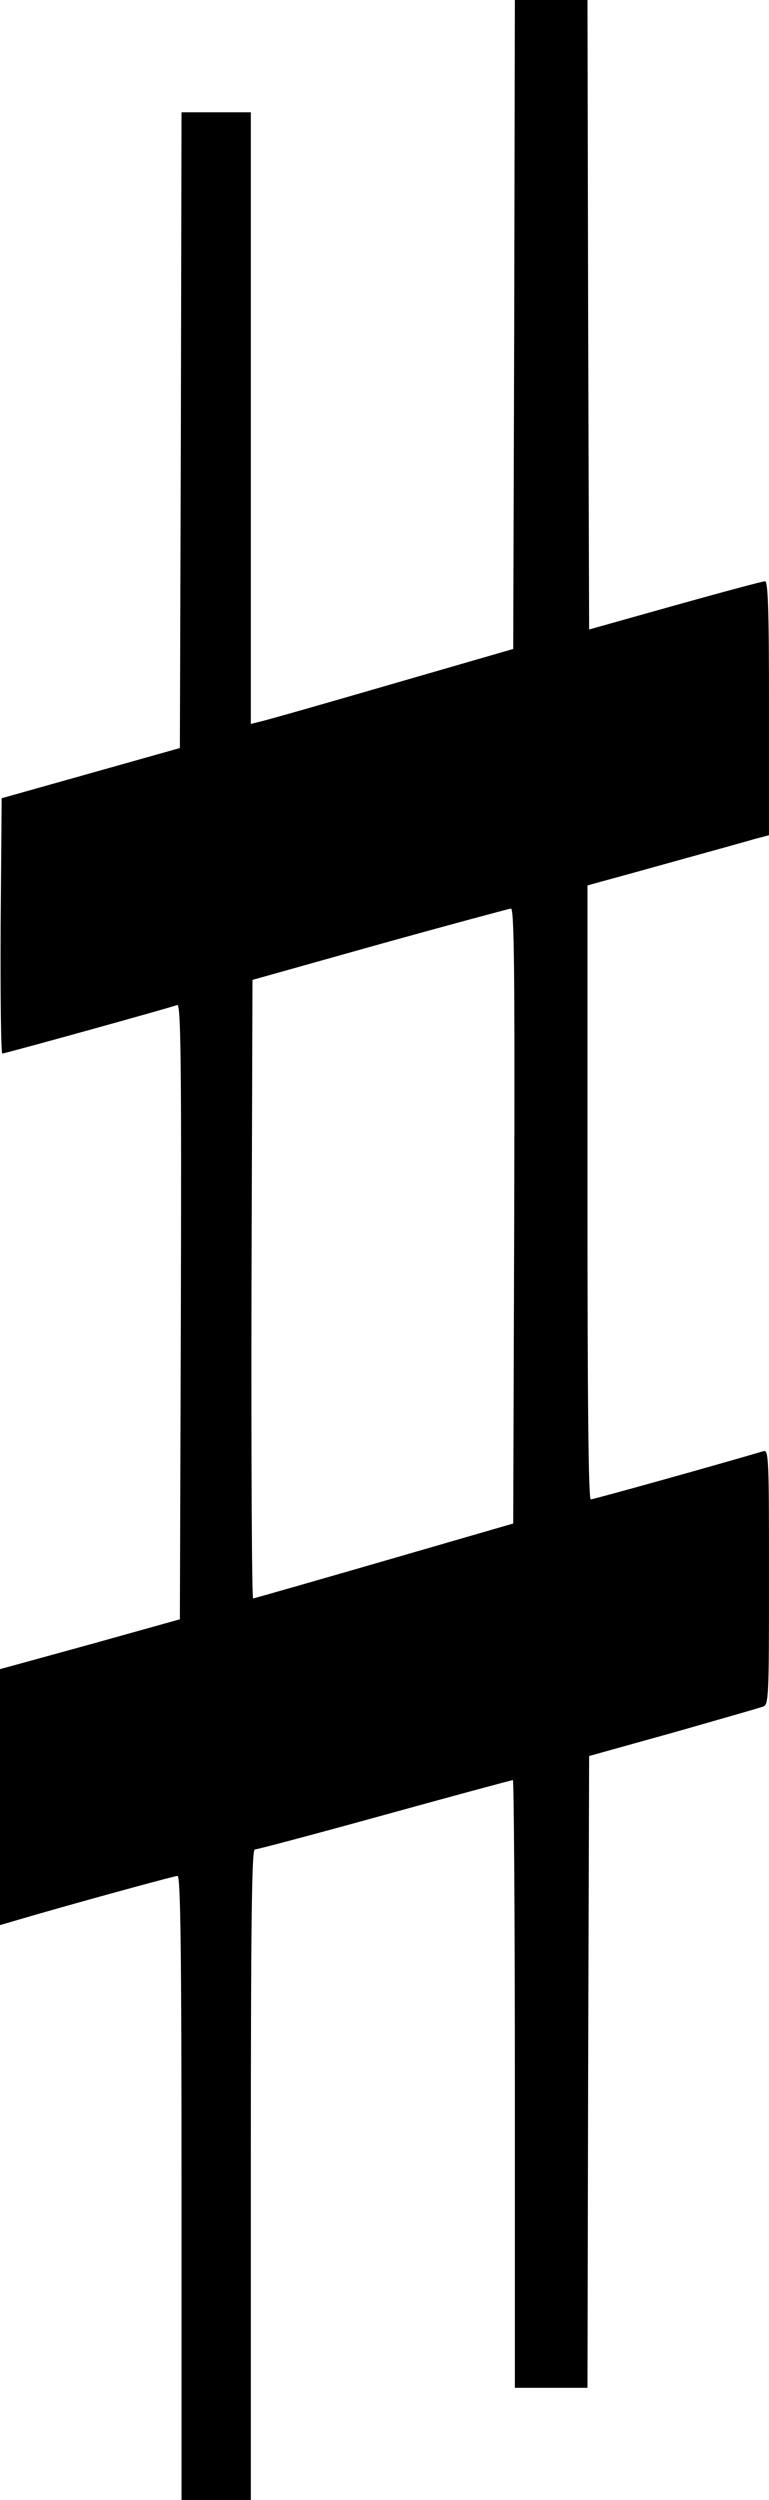
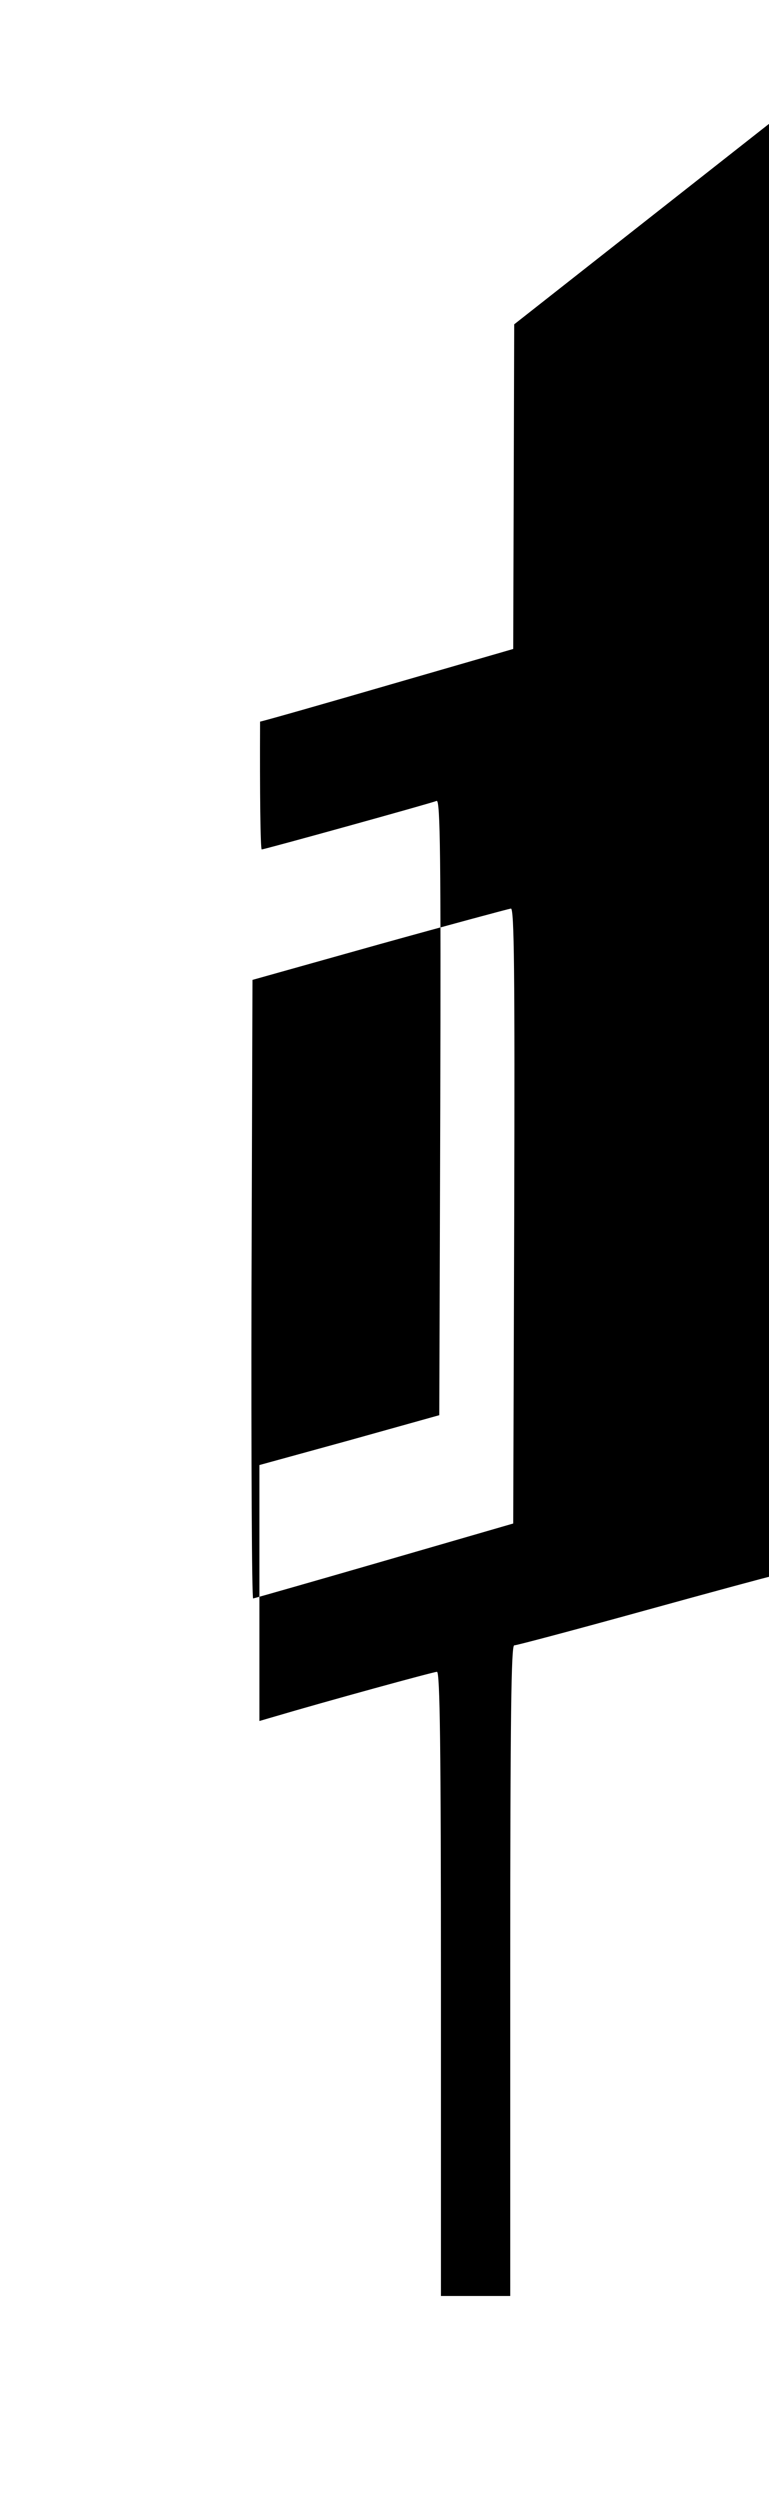
<svg xmlns="http://www.w3.org/2000/svg" width="233pt" height="757pt" viewBox="0 0 233 757" preserveAspectRatio="xMidYMid meet">
  <g transform="translate(0,757) scale(0.1,-0.1)" fill="#000000" stroke="none">
-     <path d="M1558 6588 l-3 -983 -370 -107 c-203 -59 -382 -110 -397 -113 l-28 -7 0 926 0 926 -105 0 -105 0 -2 -962 -3 -963 -270 -76 -270 -76 -3 -386 c-1 -213 1 -387 5 -387 8 0 510 139 530 147 11 4 13 -173 11 -928 l-3 -932 -272 -76 -273 -75 0 -387 0 -388 48 14 c152 45 480 135 490 135 9 0 12 -229 12 -945 l0 -945 105 0 105 0 0 985 c0 776 3 985 12 985 7 0 184 47 394 105 210 58 384 105 388 105 3 0 6 -414 6 -920 l0 -920 110 0 110 0 2 956 3 957 255 71 c140 40 263 75 273 79 16 6 17 34 17 392 0 363 -1 386 -17 381 -135 -40 -515 -146 -523 -146 -7 0 -10 289 -10 930 l0 929 43 12 c23 6 128 35 232 64 105 29 209 58 233 65 l42 11 0 384 c0 301 -3 385 -12 385 -7 0 -130 -33 -273 -73 l-260 -73 -3 953 -2 953 -110 0 -110 0 -2 -982z m0 -2700 l-3 -931 -390 -113 c-214 -62 -393 -113 -398 -114 -4 0 -6 421 -5 937 l3 936 385 108 c212 59 391 107 398 108 10 1 12 -188 10 -931z" />
+     <path d="M1558 6588 l-3 -983 -370 -107 c-203 -59 -382 -110 -397 -113 c-1 -213 1 -387 5 -387 8 0 510 139 530 147 11 4 13 -173 11 -928 l-3 -932 -272 -76 -273 -75 0 -387 0 -388 48 14 c152 45 480 135 490 135 9 0 12 -229 12 -945 l0 -945 105 0 105 0 0 985 c0 776 3 985 12 985 7 0 184 47 394 105 210 58 384 105 388 105 3 0 6 -414 6 -920 l0 -920 110 0 110 0 2 956 3 957 255 71 c140 40 263 75 273 79 16 6 17 34 17 392 0 363 -1 386 -17 381 -135 -40 -515 -146 -523 -146 -7 0 -10 289 -10 930 l0 929 43 12 c23 6 128 35 232 64 105 29 209 58 233 65 l42 11 0 384 c0 301 -3 385 -12 385 -7 0 -130 -33 -273 -73 l-260 -73 -3 953 -2 953 -110 0 -110 0 -2 -982z m0 -2700 l-3 -931 -390 -113 c-214 -62 -393 -113 -398 -114 -4 0 -6 421 -5 937 l3 936 385 108 c212 59 391 107 398 108 10 1 12 -188 10 -931z" />
  </g>
</svg>